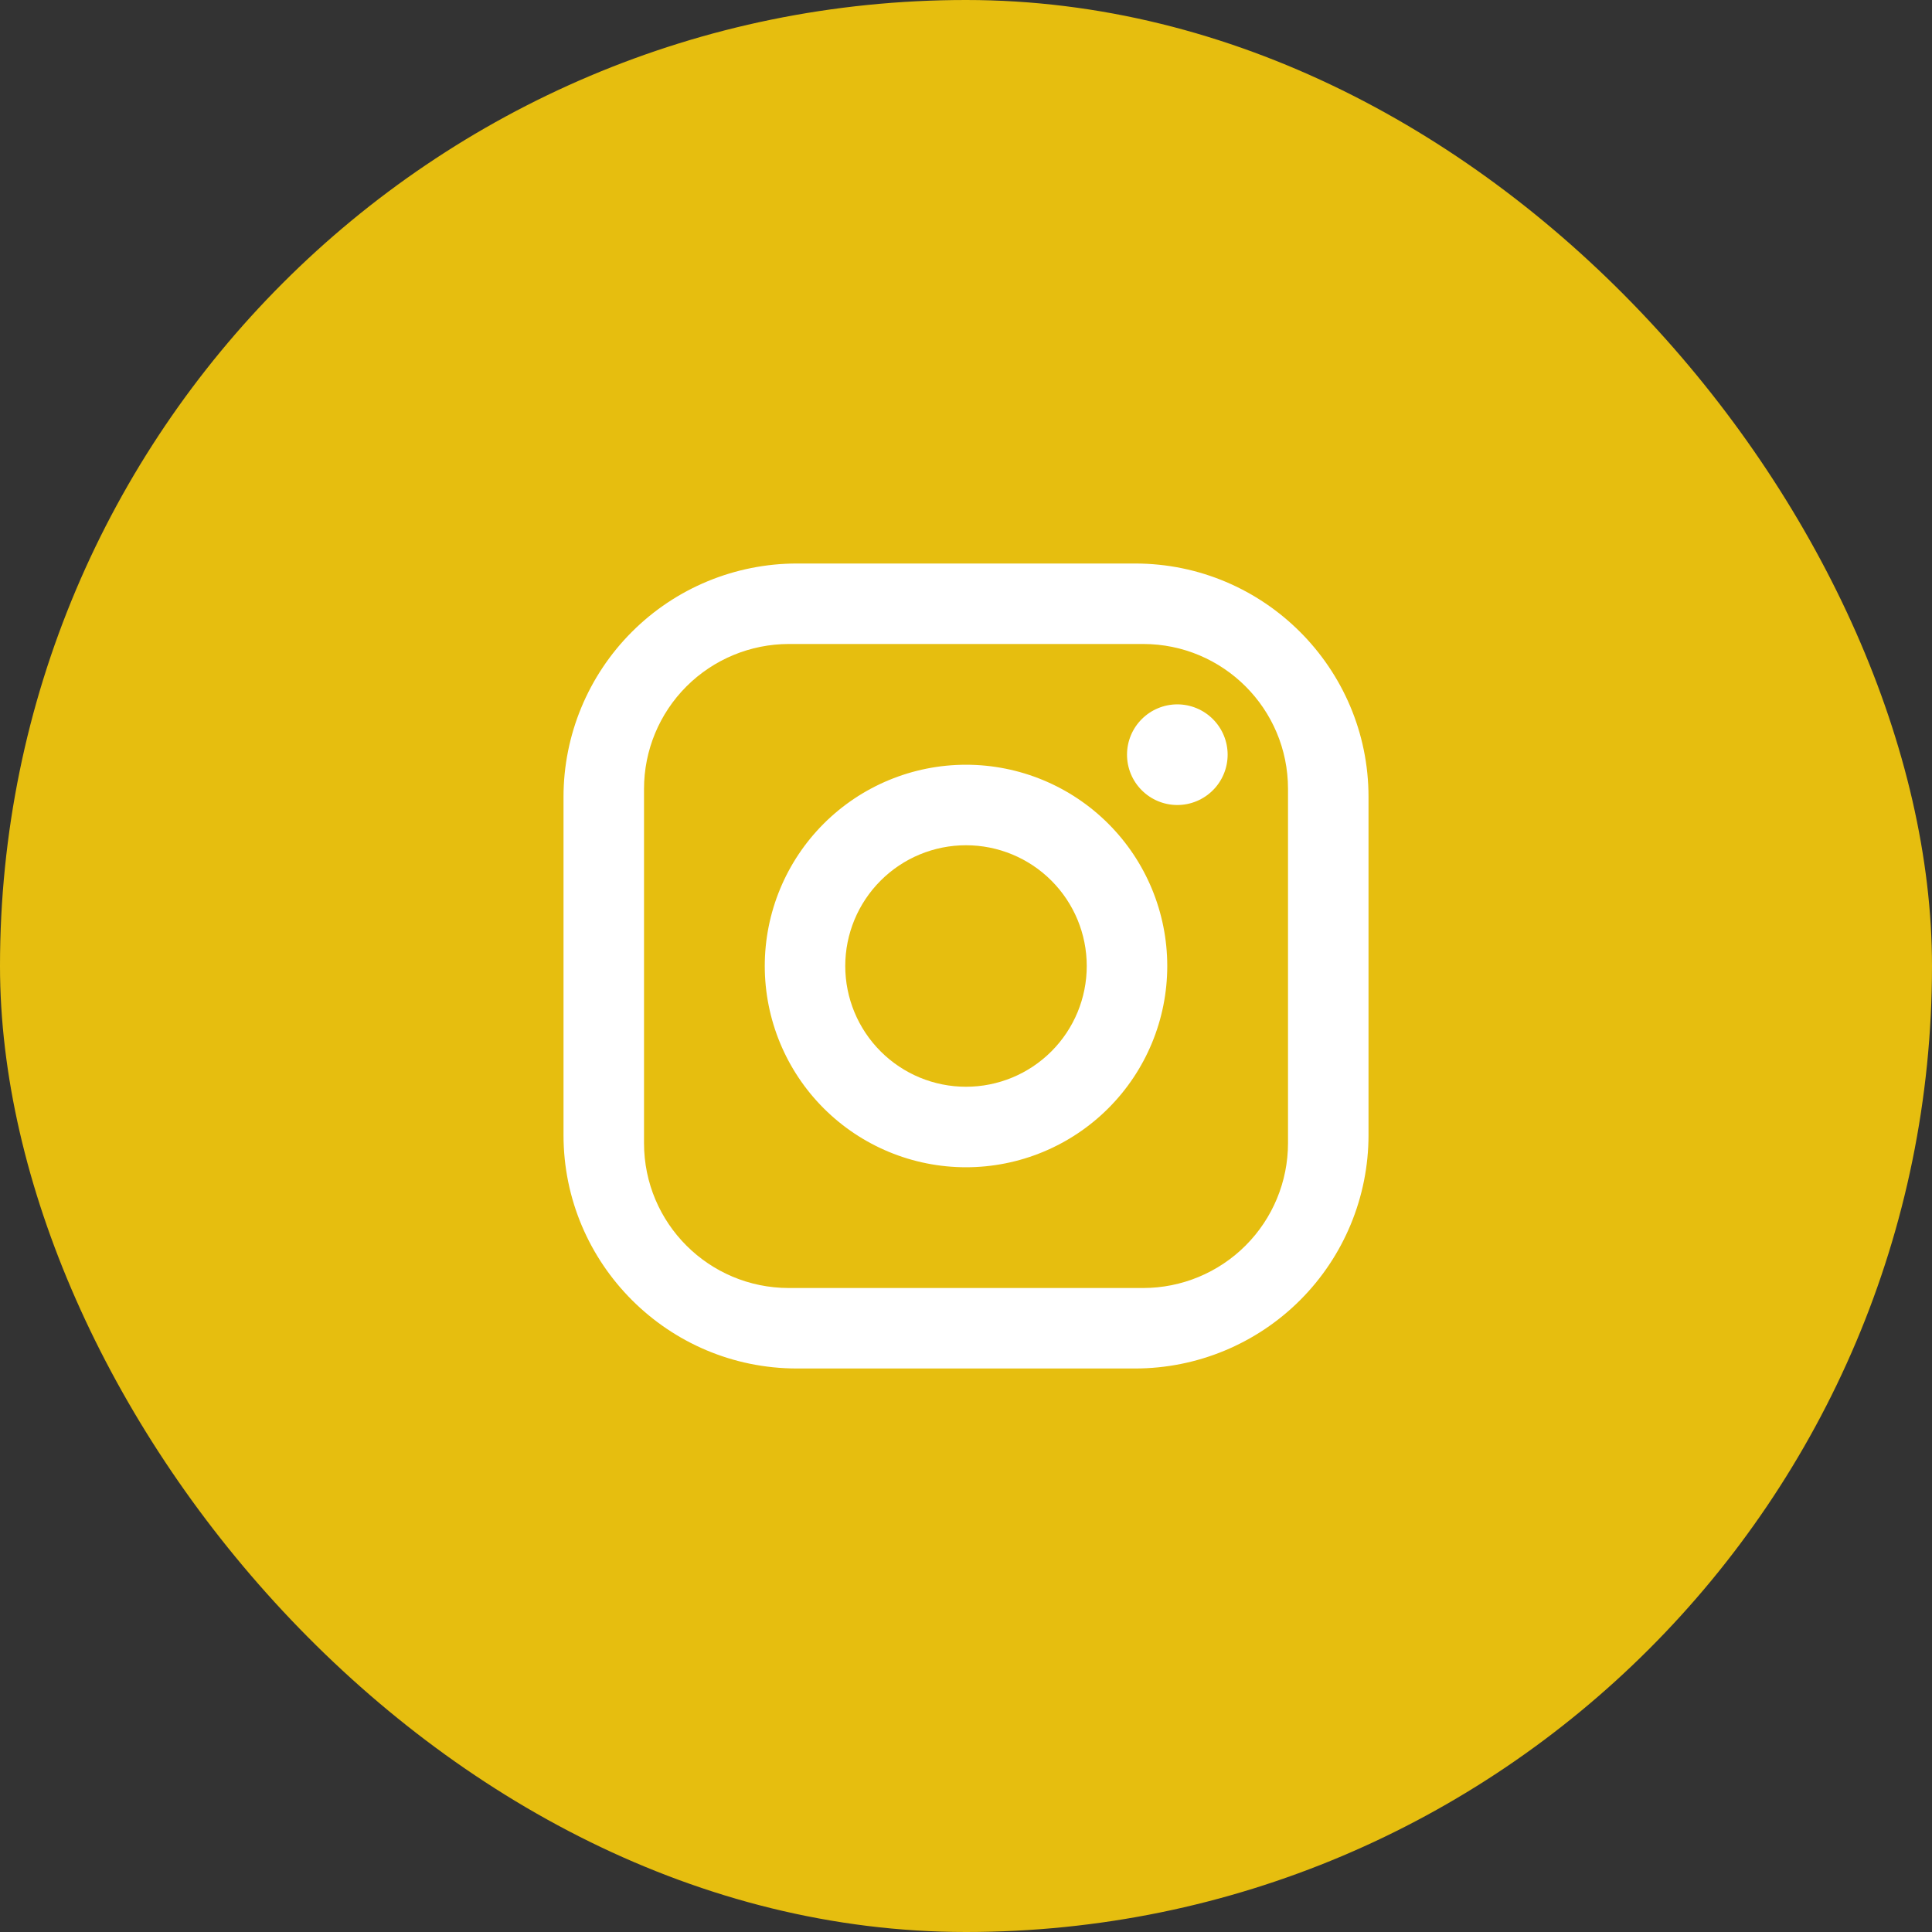
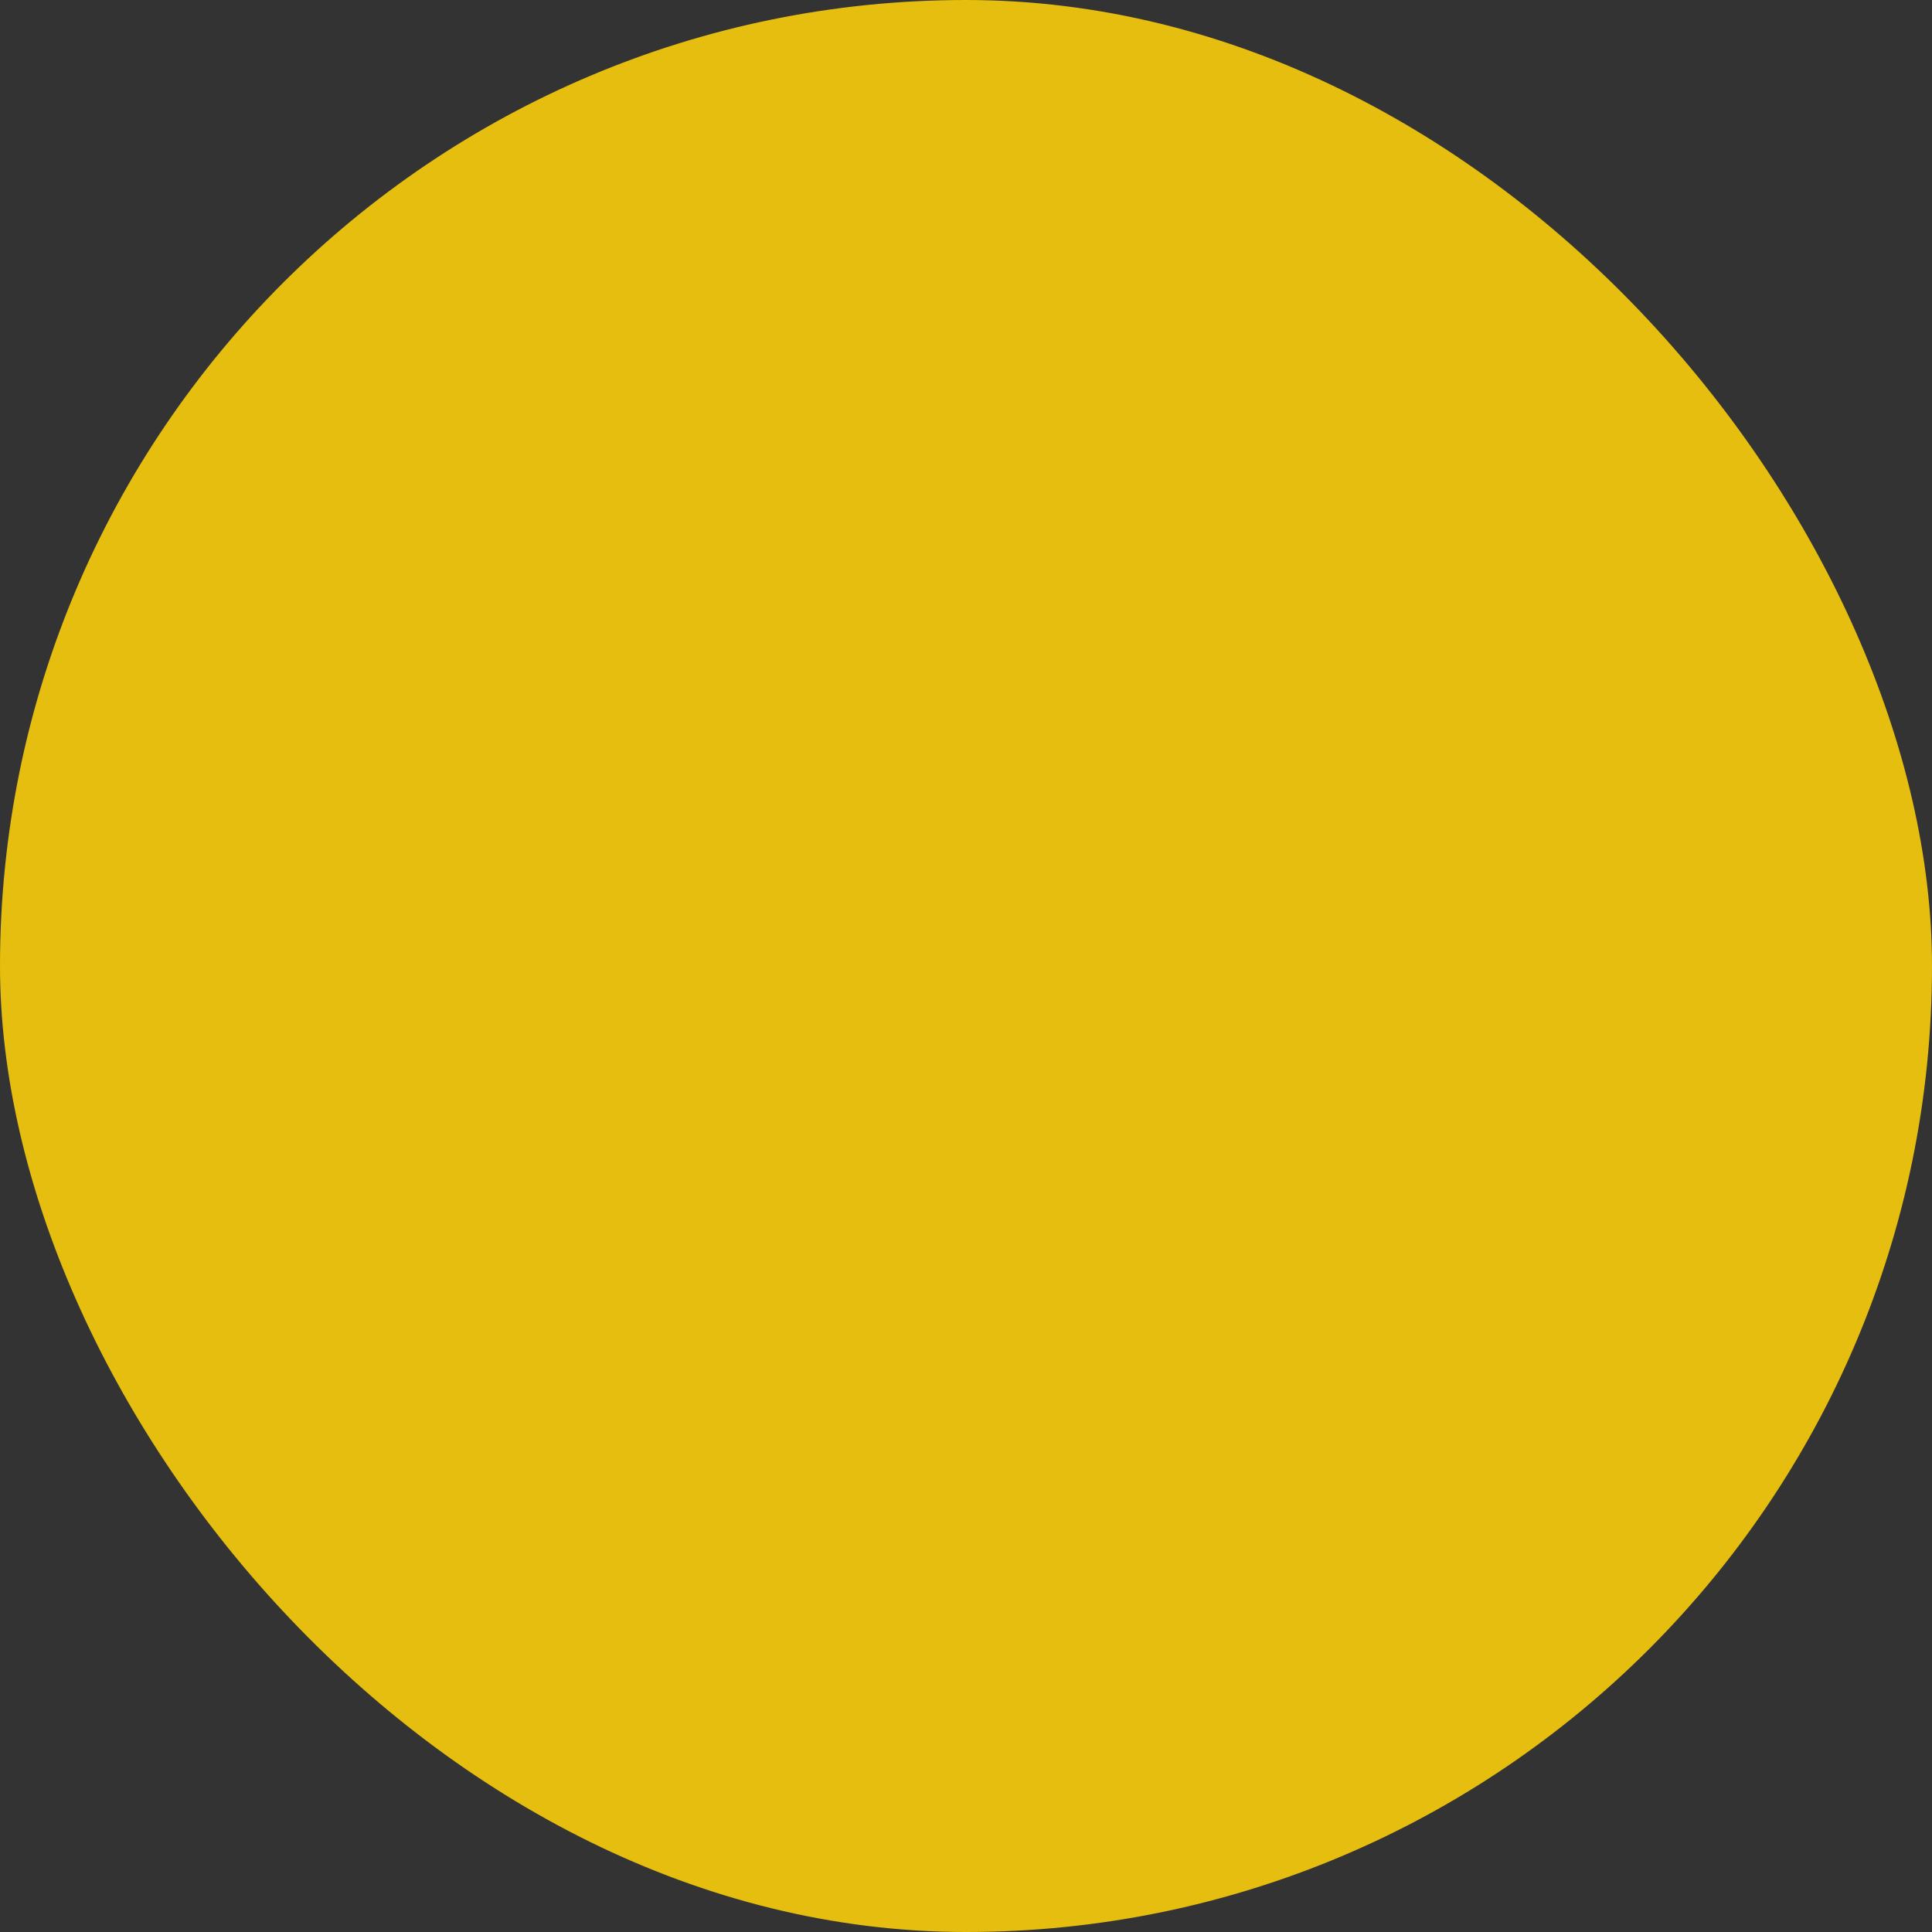
<svg xmlns="http://www.w3.org/2000/svg" width="64" height="64" viewBox="0 0 64 64" fill="none">
  <rect x="0" y="0" width="64" height="64" fill="#333333" stroke="none" />
  <rect width="64" height="64" rx="32" fill="#E6BE0F" />
-   <path d="M26.4 18.667H37.6C41.867 18.667 45.334 22.133 45.334 26.4V37.6C45.334 39.651 44.519 41.618 43.069 43.068C41.618 44.519 39.651 45.333 37.6 45.333H26.4C22.134 45.333 18.667 41.867 18.667 37.6V26.4C18.667 24.349 19.482 22.382 20.932 20.932C22.382 19.481 24.349 18.667 26.4 18.667ZM26.134 21.333C24.861 21.333 23.64 21.839 22.739 22.739C21.839 23.639 21.334 24.86 21.334 26.133V37.867C21.334 40.52 23.48 42.667 26.134 42.667H37.867C39.14 42.667 40.361 42.161 41.261 41.261C42.161 40.361 42.667 39.14 42.667 37.867V26.133C42.667 23.48 40.52 21.333 37.867 21.333H26.134ZM39 23.333C39.442 23.333 39.866 23.509 40.179 23.822C40.491 24.134 40.667 24.558 40.667 25C40.667 25.442 40.491 25.866 40.179 26.178C39.866 26.491 39.442 26.667 39 26.667C38.558 26.667 38.134 26.491 37.822 26.178C37.509 25.866 37.334 25.442 37.334 25C37.334 24.558 37.509 24.134 37.822 23.822C38.134 23.509 38.558 23.333 39 23.333ZM32 25.333C33.768 25.333 35.464 26.036 36.714 27.286C37.965 28.536 38.667 30.232 38.667 32C38.667 33.768 37.965 35.464 36.714 36.714C35.464 37.964 33.768 38.667 32 38.667C30.232 38.667 28.537 37.964 27.286 36.714C26.036 35.464 25.334 33.768 25.334 32C25.334 30.232 26.036 28.536 27.286 27.286C28.537 26.036 30.232 25.333 32 25.333ZM32 28C30.939 28 29.922 28.421 29.172 29.172C28.422 29.922 28 30.939 28 32C28 33.061 28.422 34.078 29.172 34.828C29.922 35.579 30.939 36 32 36C33.061 36 34.079 35.579 34.829 34.828C35.579 34.078 36 33.061 36 32C36 30.939 35.579 29.922 34.829 29.172C34.079 28.421 33.061 28 32 28Z" fill="white" />
</svg>